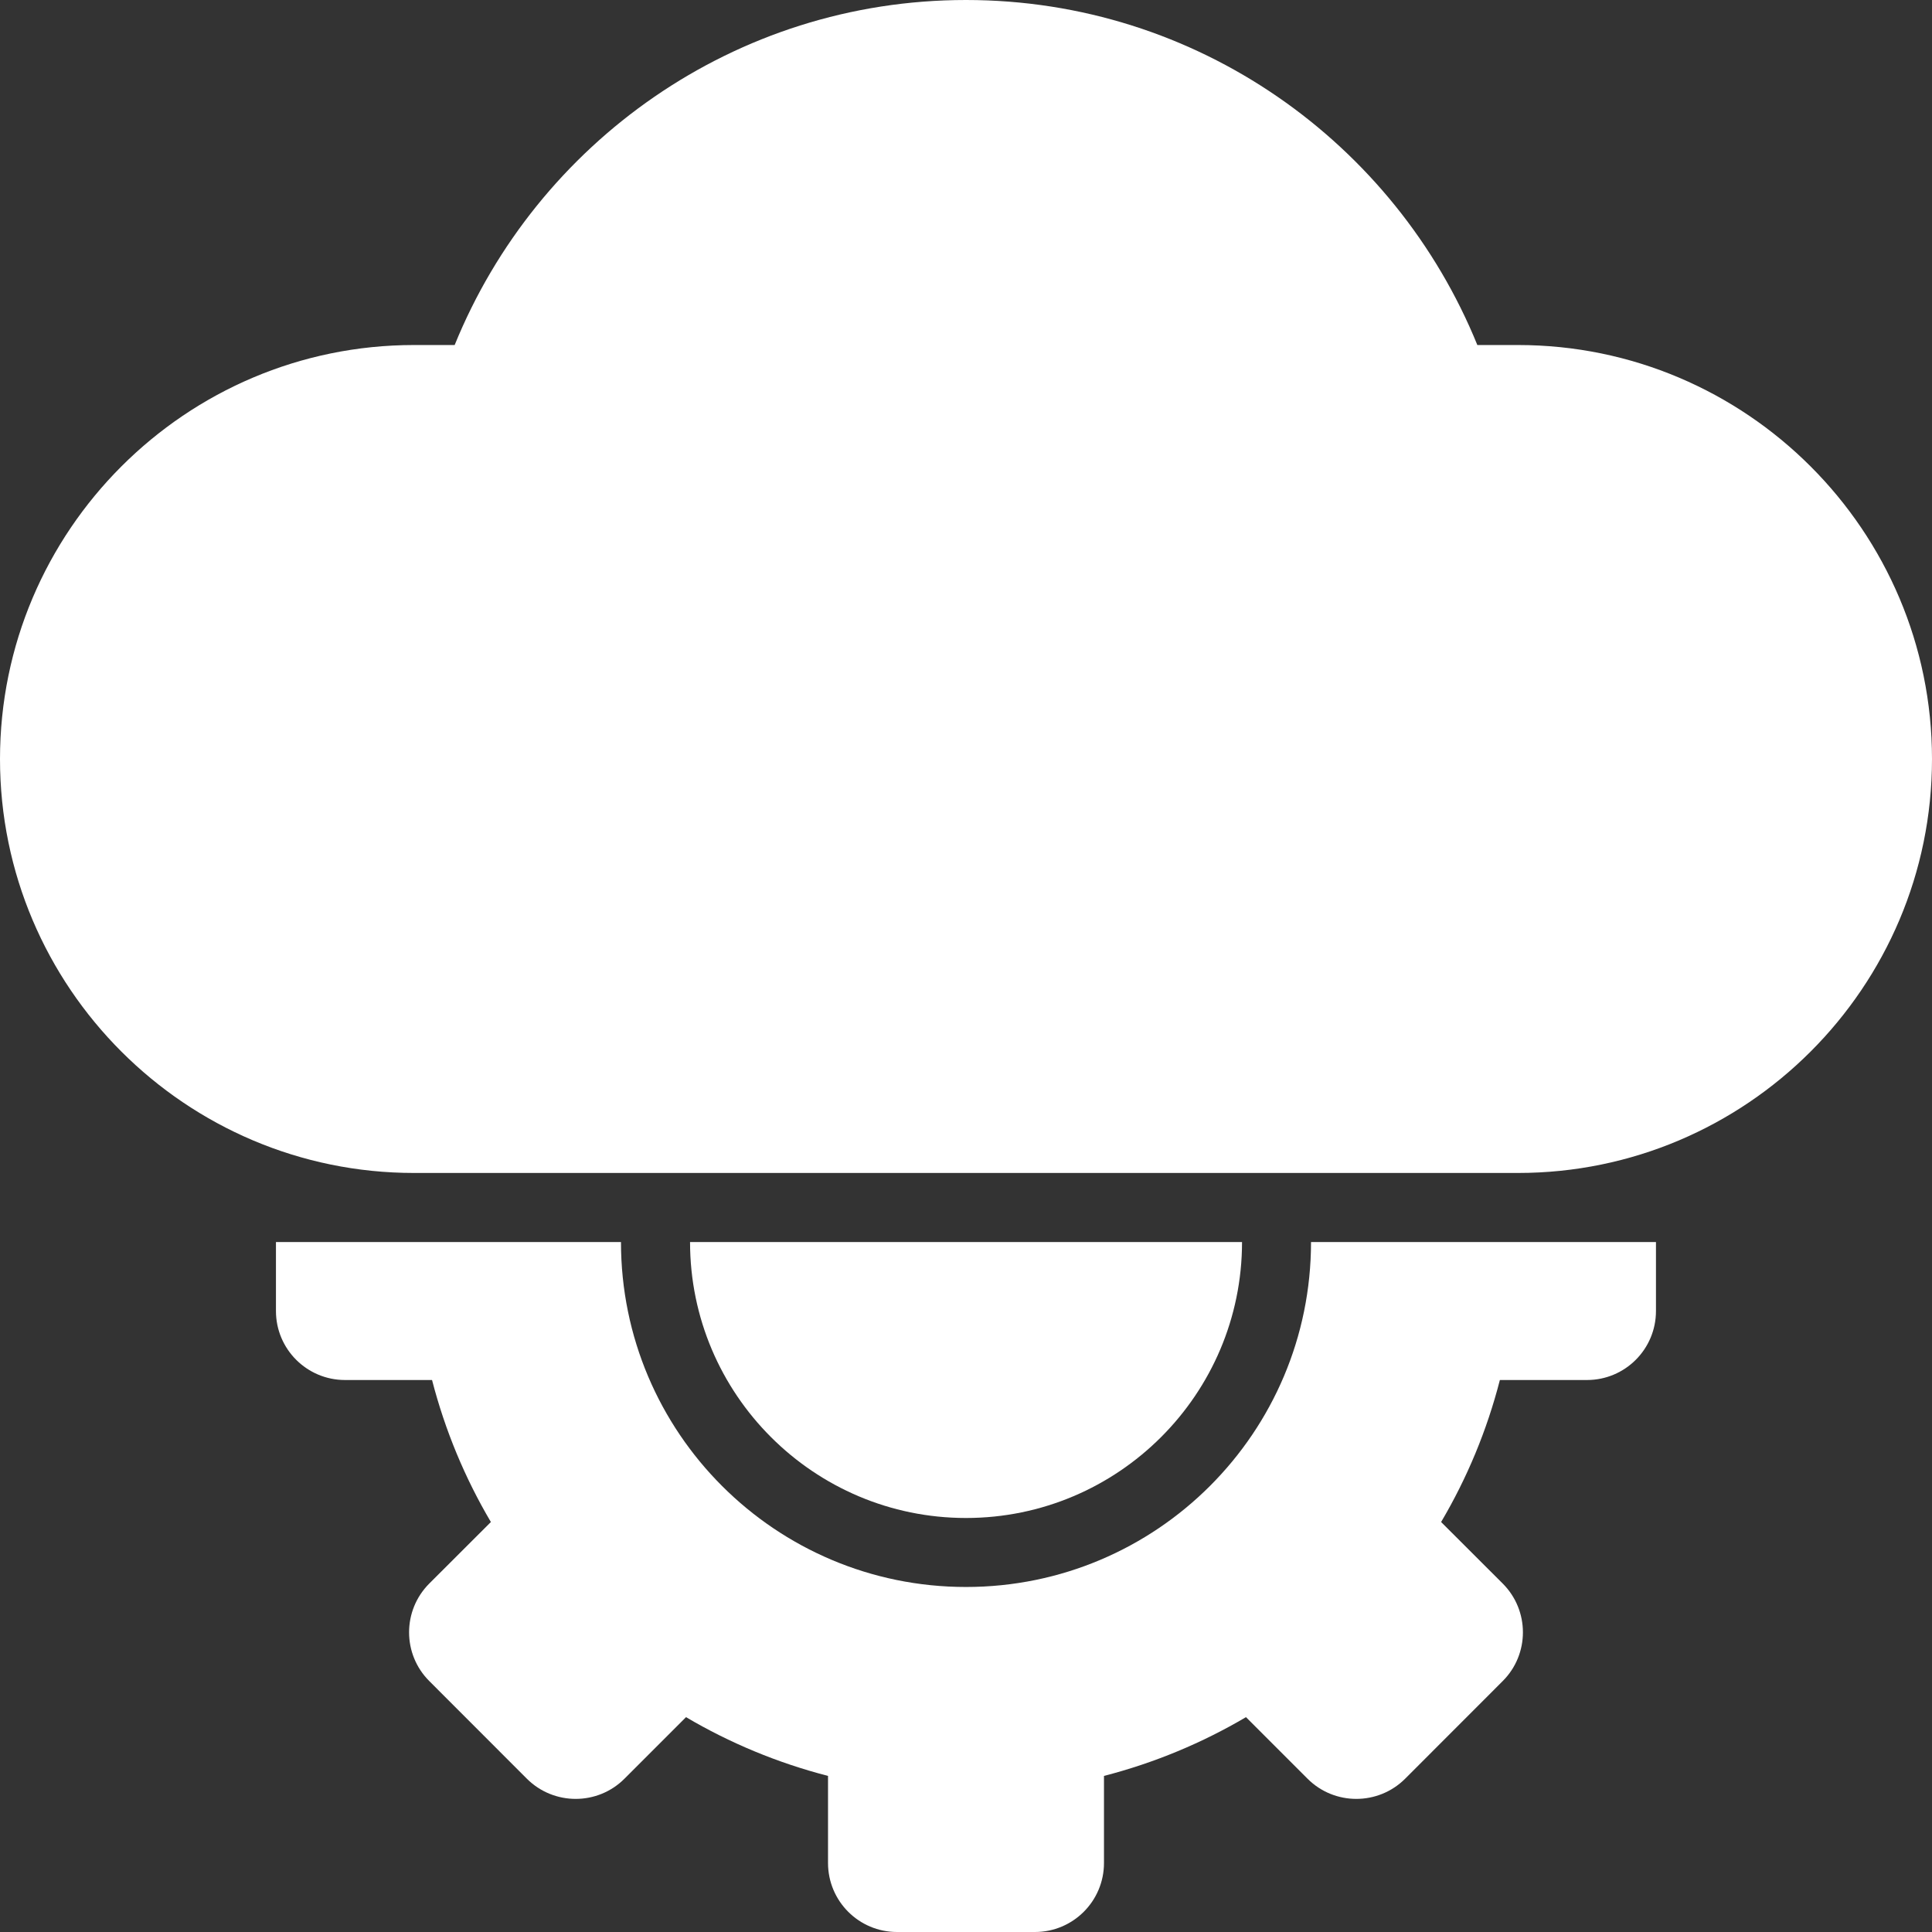
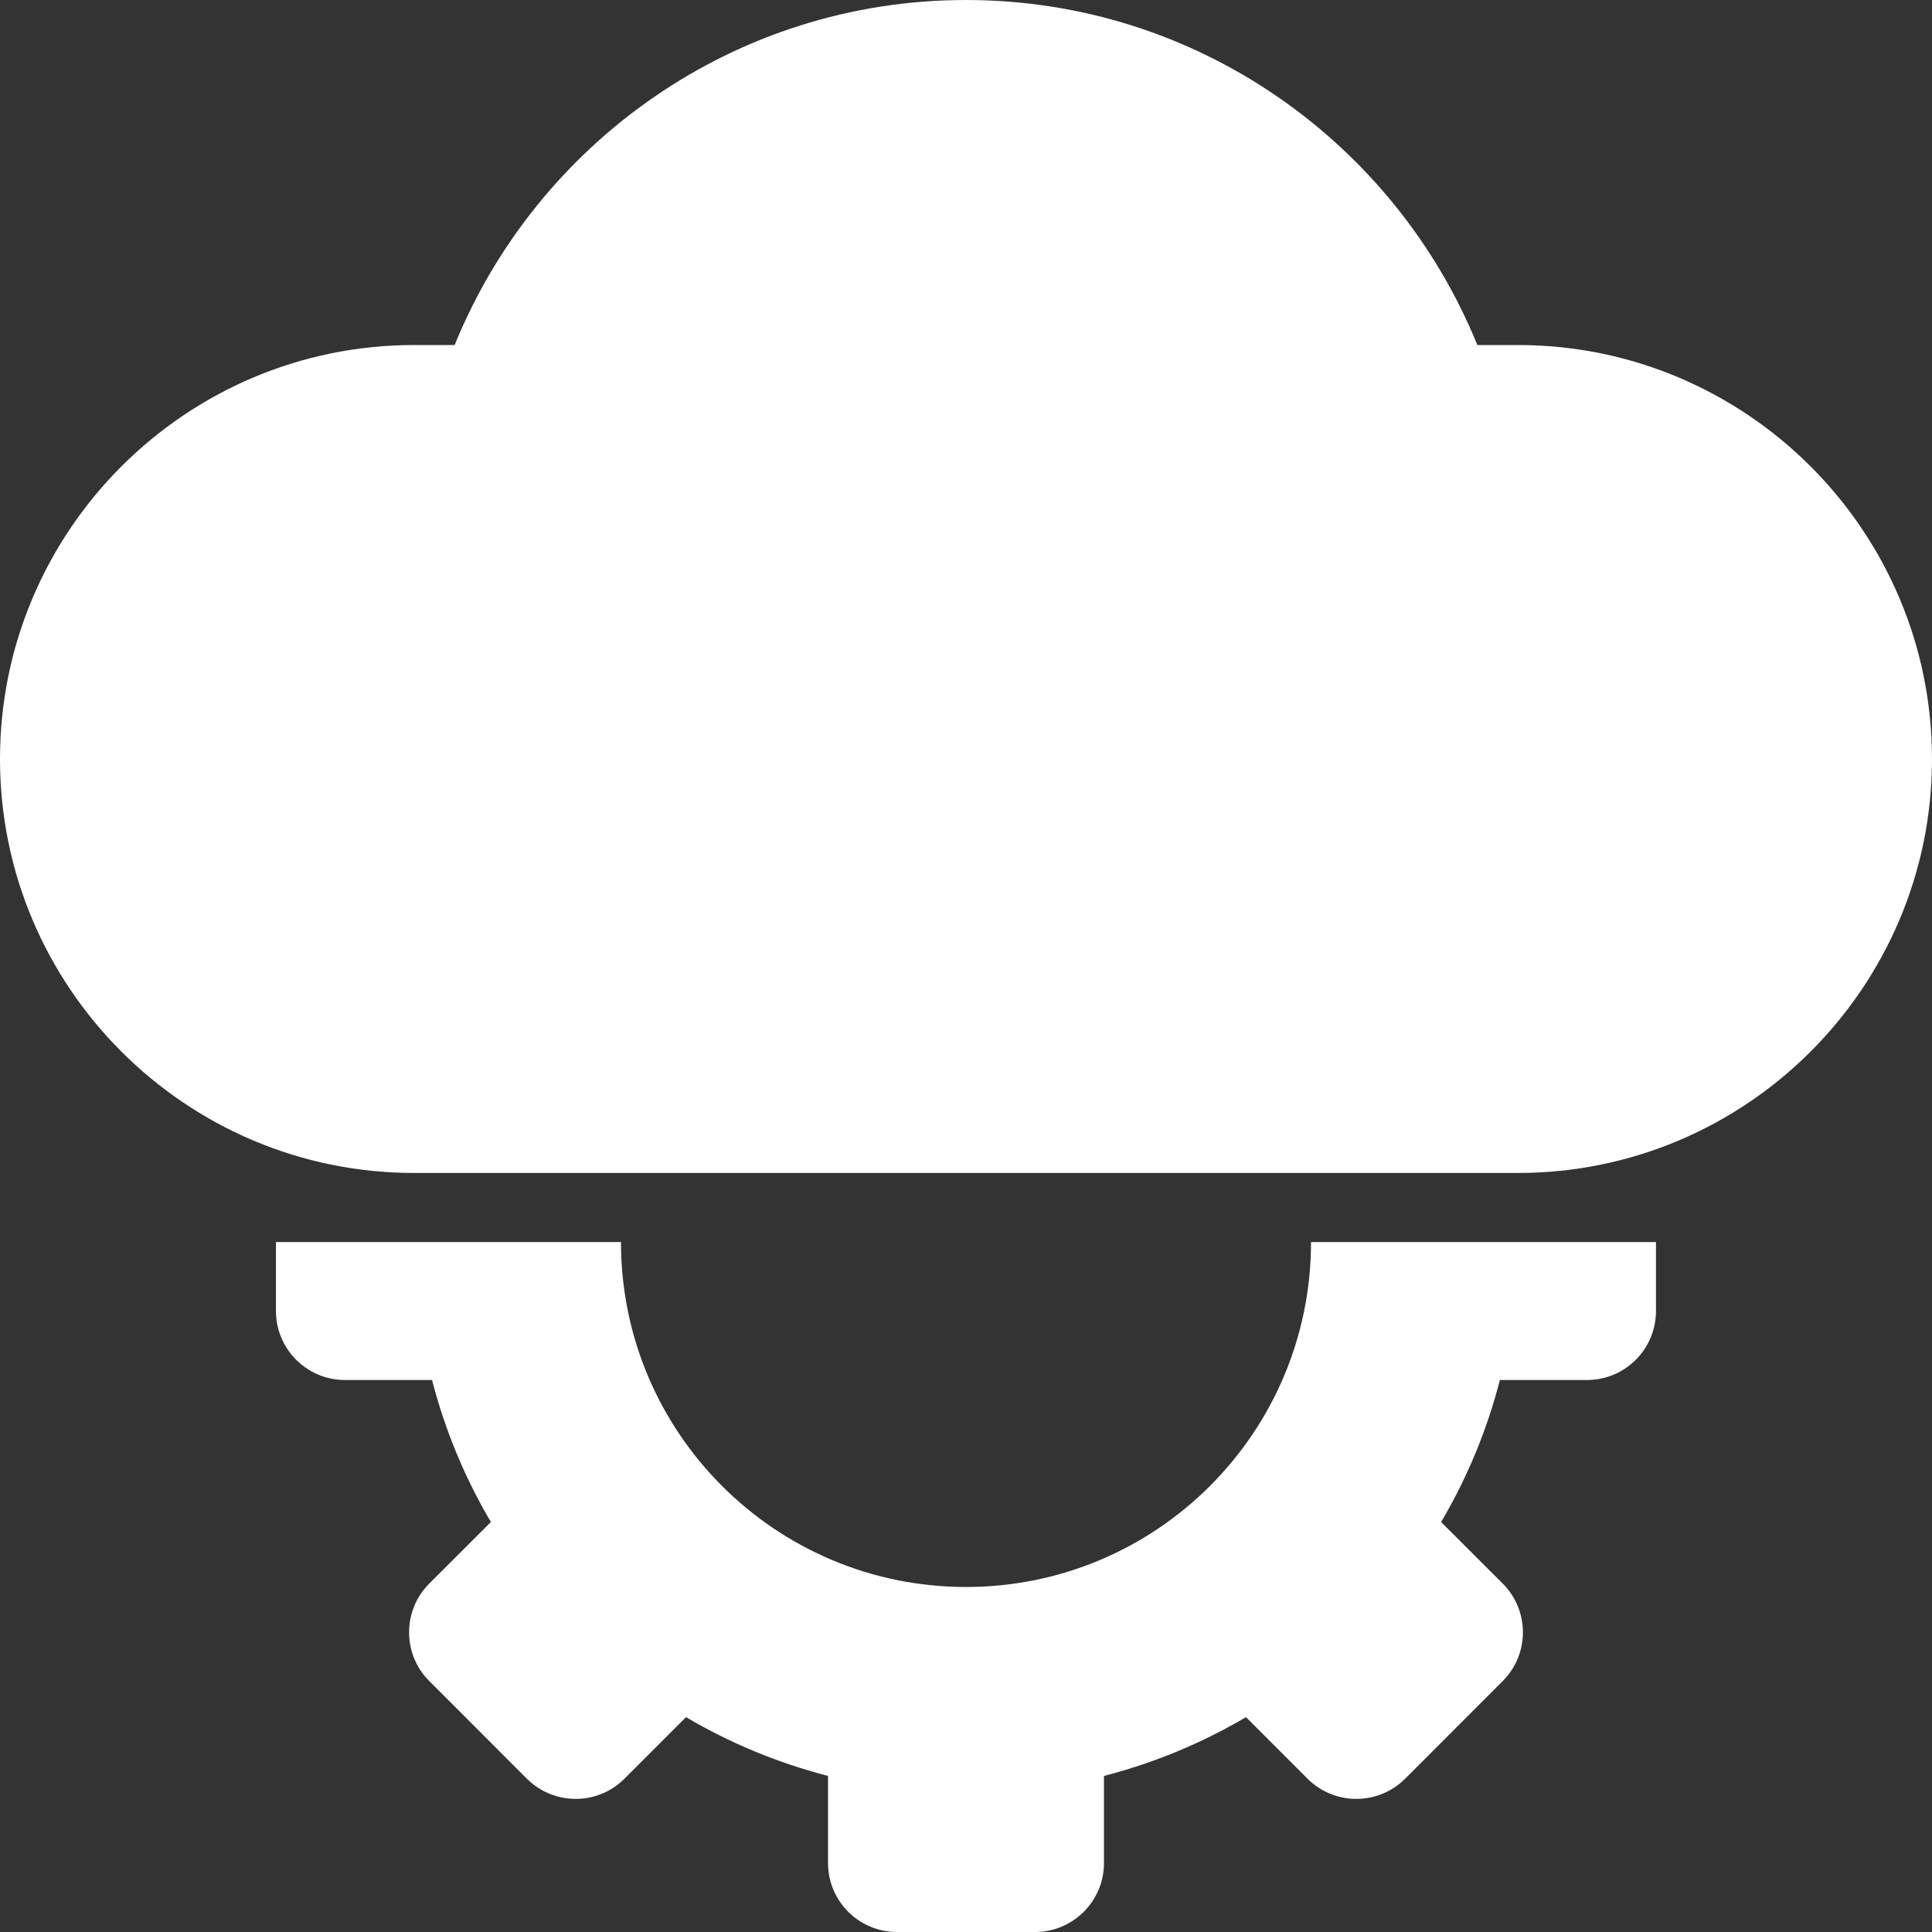
<svg xmlns="http://www.w3.org/2000/svg" width="24" height="24" viewBox="0 0 24 24" fill="none">
  <rect x="0" y="0" width="24" height="24" fill="#333333" stroke="none" />
  <path d="M18.857 4.286H18.352C17.332 1.776 14.871 0 12 0C9.129 0 6.668 1.776 5.648 4.286H5.143C2.307 4.286 0 6.593 0 9.429C0 12.264 2.307 14.571 5.143 14.571H18.857C21.693 14.571 24 12.264 24 9.429C24 6.593 21.693 4.286 18.857 4.286Z" fill="white" />
  <path d="M16.286 15.429C16.286 17.796 14.367 19.714 12 19.714C9.633 19.714 7.714 17.796 7.714 15.429H3.428V16.286C3.428 16.759 3.812 17.143 4.286 17.143H5.367C5.529 17.77 5.776 18.362 6.098 18.907L5.333 19.671C4.998 20.006 4.998 20.549 5.333 20.883L6.545 22.096C6.88 22.43 7.423 22.43 7.757 22.096L8.522 21.331C9.066 21.652 9.658 21.899 10.286 22.061V23.143C10.286 23.616 10.669 24 11.143 24H12.857C13.33 24 13.714 23.616 13.714 23.143V22.061C14.342 21.899 14.933 21.652 15.478 21.331L16.243 22.096C16.577 22.43 17.12 22.43 17.455 22.096L18.667 20.883C19.002 20.549 19.002 20.006 18.667 19.671L17.902 18.907C18.224 18.362 18.471 17.77 18.632 17.143H19.714C20.188 17.143 20.571 16.759 20.571 16.286V15.429H16.286Z" fill="white" />
-   <path d="M12 18.857C13.891 18.857 15.429 17.32 15.429 15.429H8.572C8.572 17.32 10.11 18.857 12 18.857Z" fill="white" />
</svg>